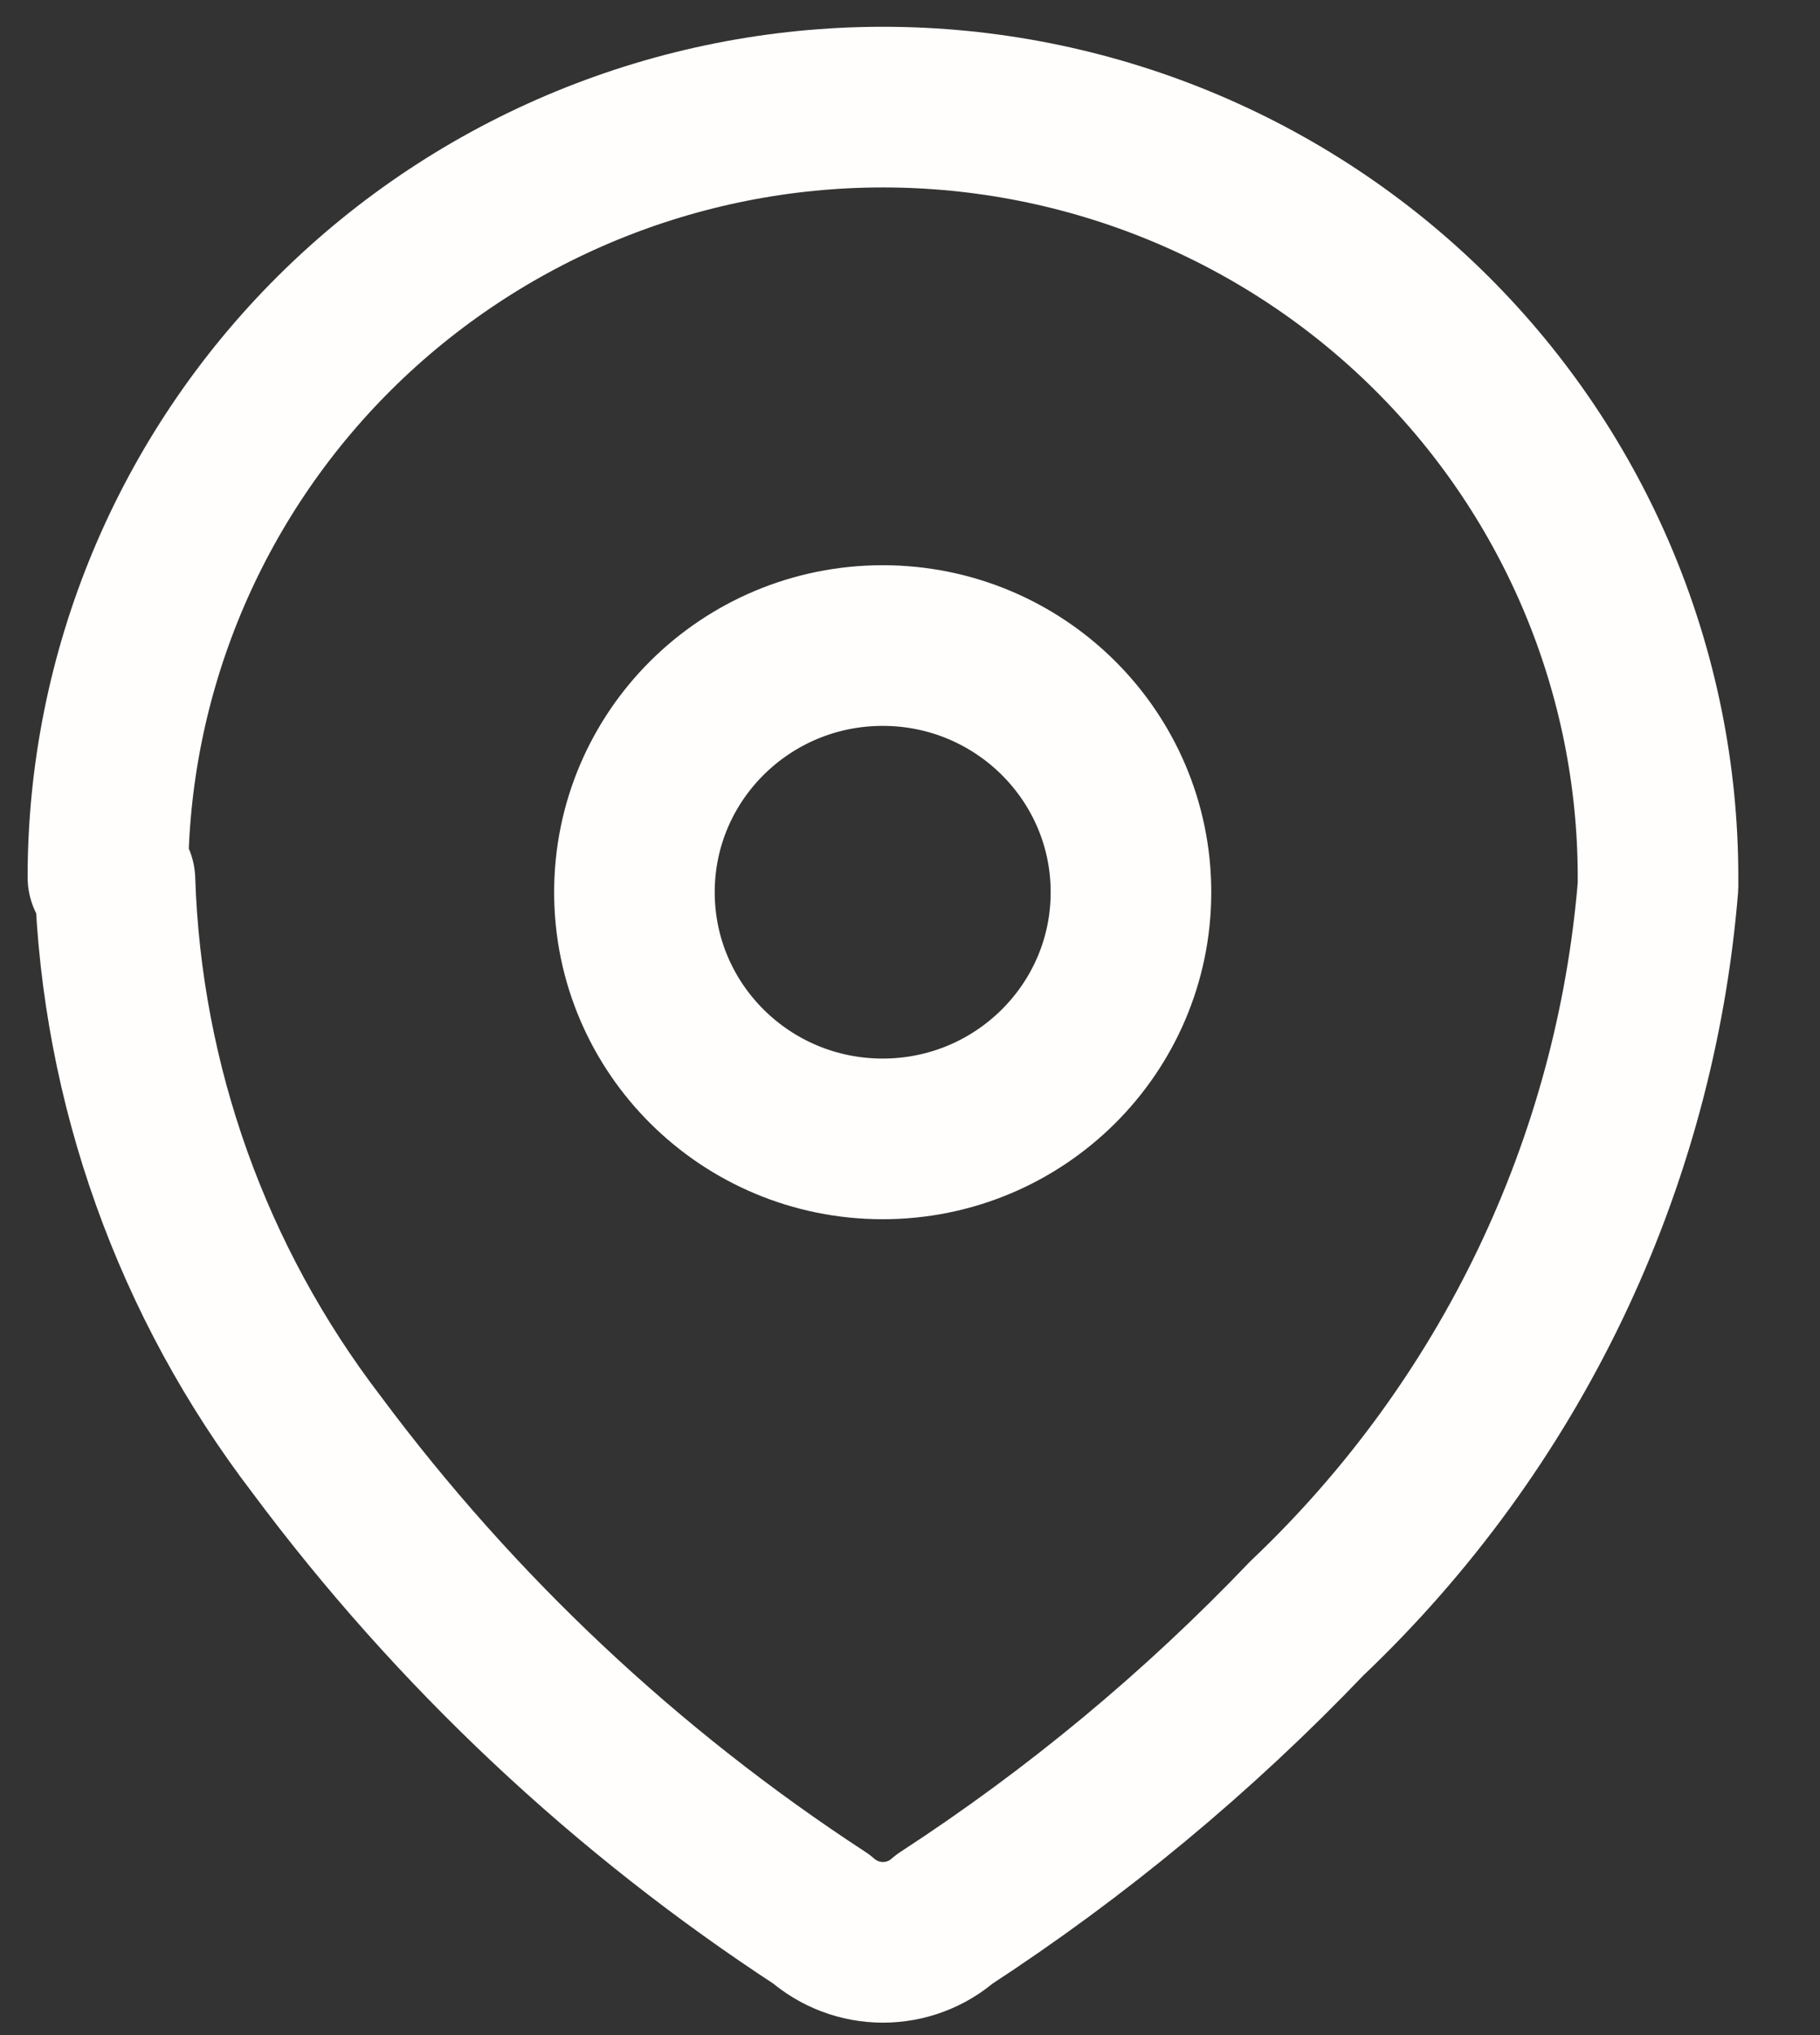
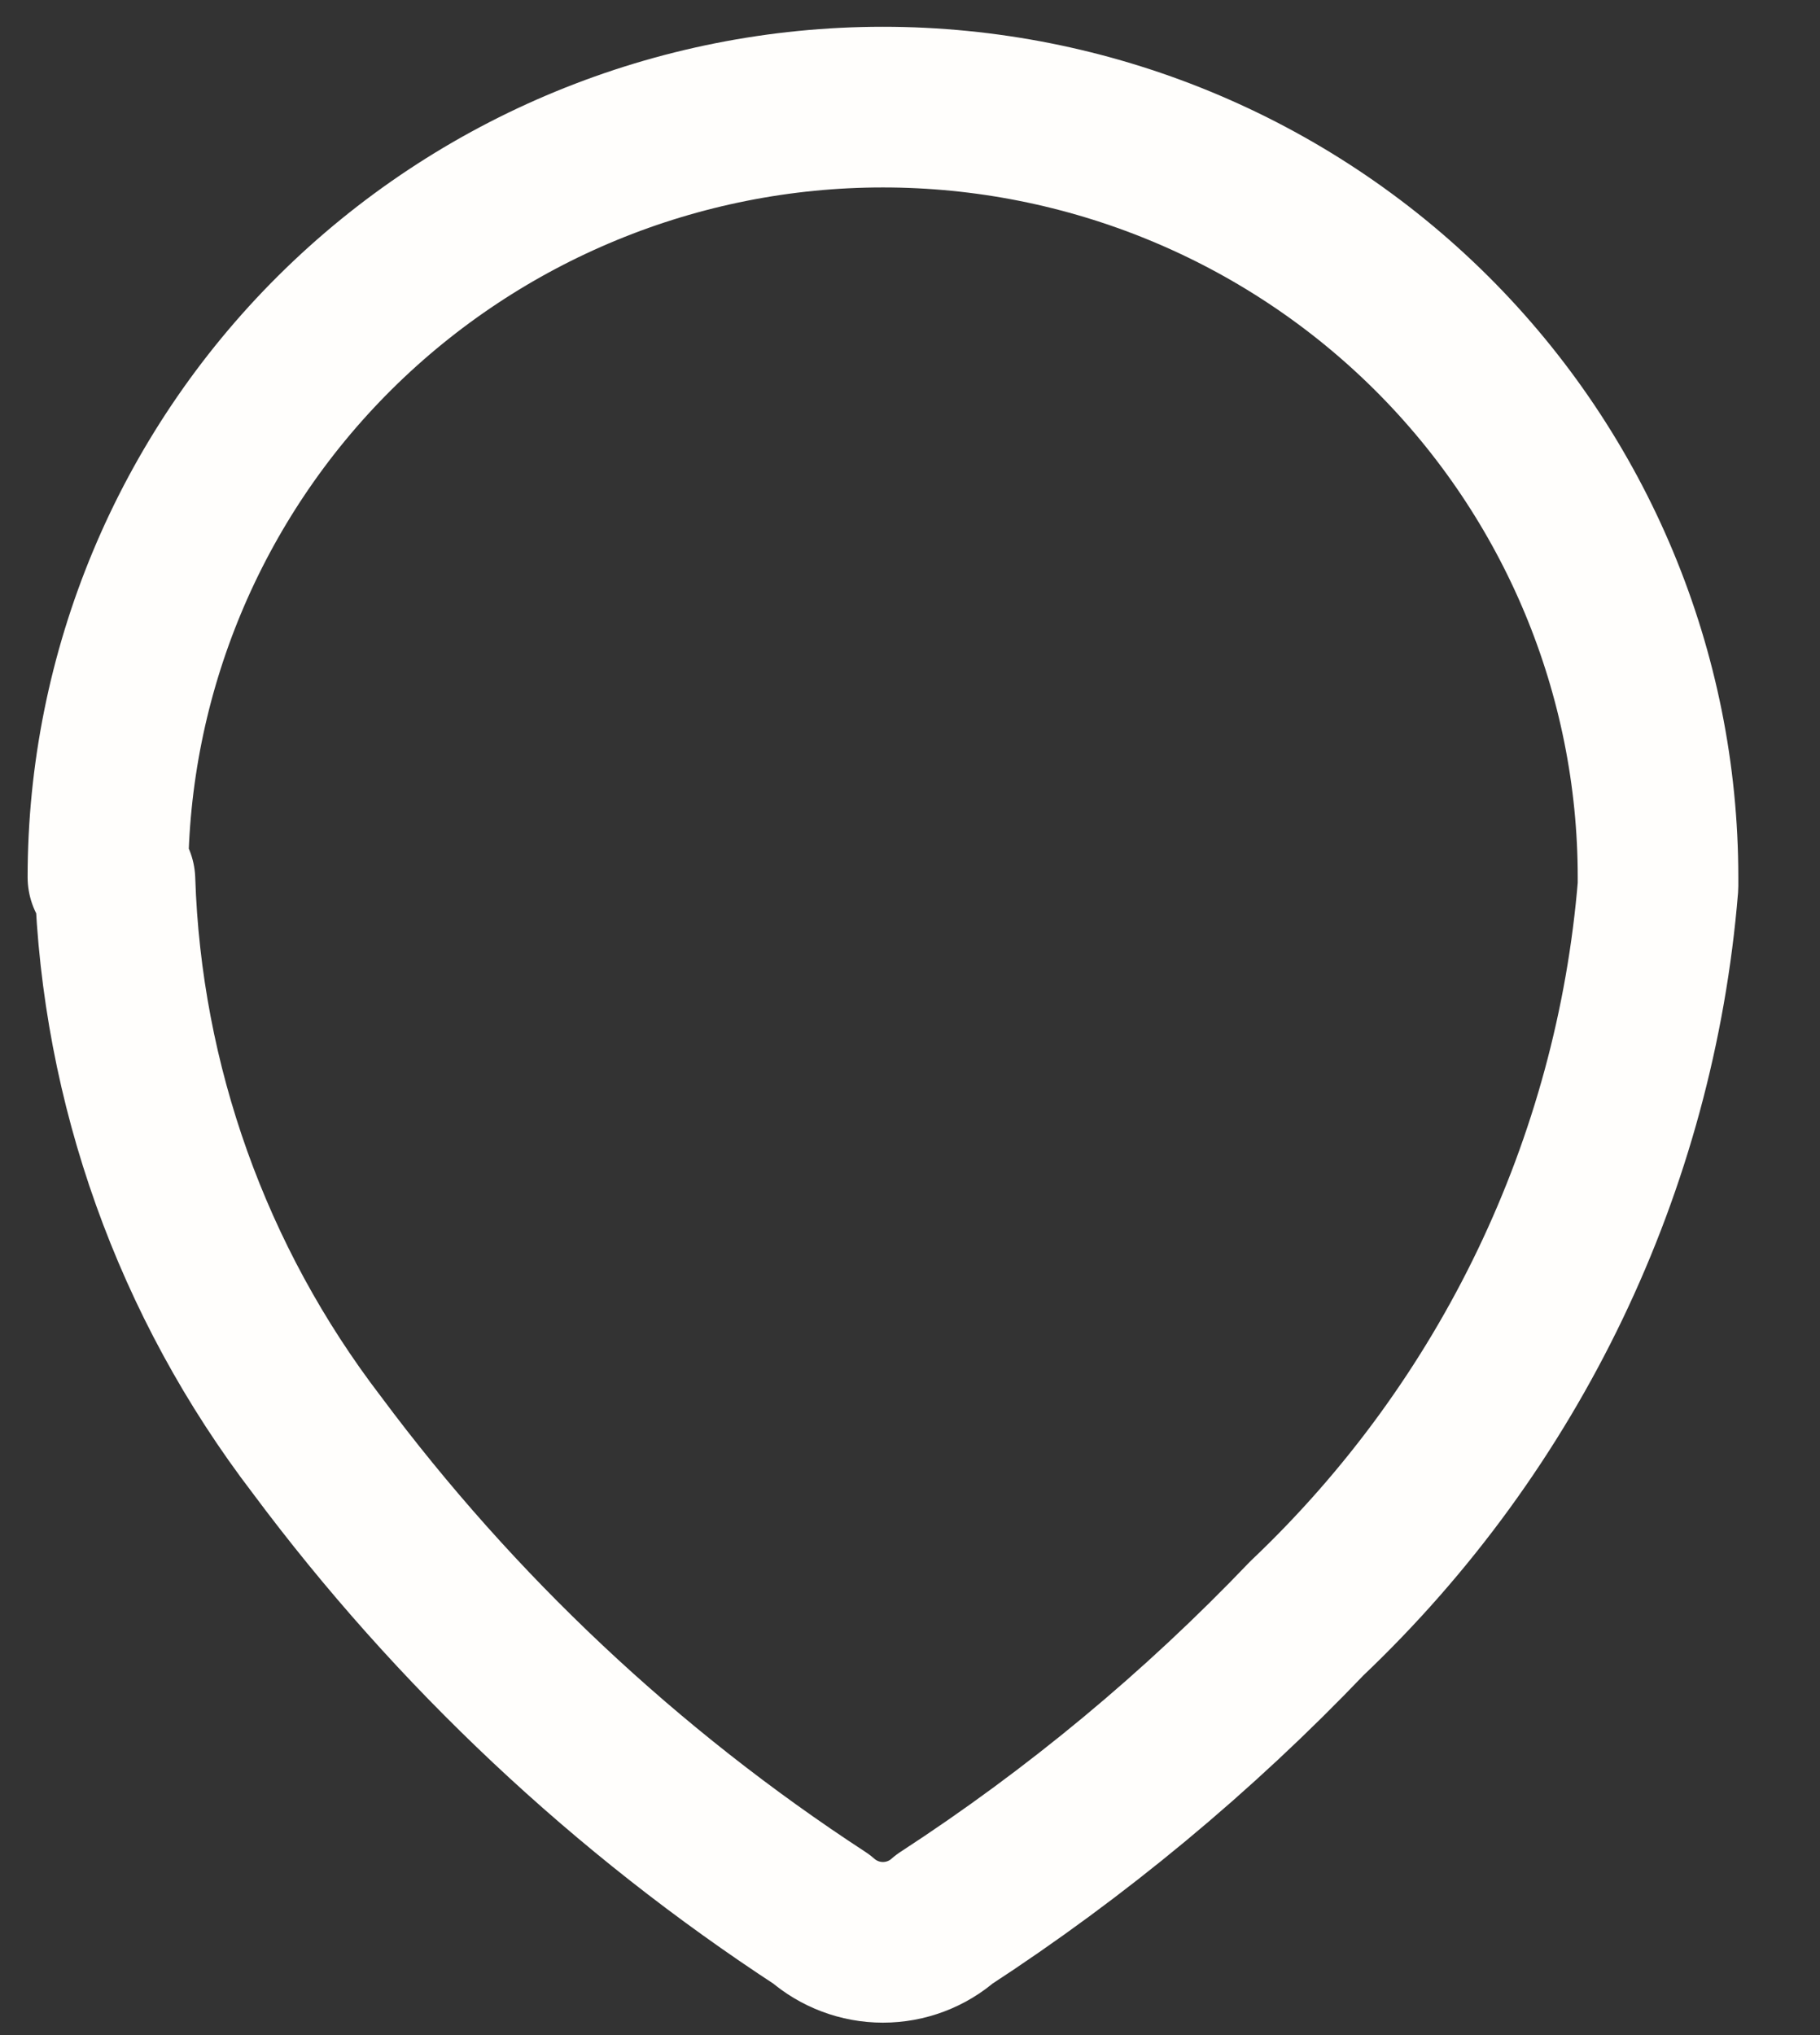
<svg xmlns="http://www.w3.org/2000/svg" width="17" height="19" viewBox="0 0 17 19" fill="none">
  <rect x="0" y="0" width="17" height="19" fill="#333333" stroke="none" />
  <path d="M1.008 8.19C1.008 6.283 1.771 4.454 3.128 3.106C4.486 1.758 6.327 1 8.247 1C10.168 1 12.009 1.758 13.367 3.106C14.724 4.454 15.487 6.283 15.487 8.19V8.274C15.274 10.875 14.107 13.307 12.207 15.109C11.191 16.172 10.056 17.114 8.822 17.917C8.664 18.057 8.459 18.134 8.247 18.134C8.036 18.134 7.831 18.057 7.672 17.917C5.851 16.729 4.255 15.23 2.959 13.489C1.795 11.969 1.136 10.127 1.074 8.218L1.008 8.19Z" stroke="#FFFEFC" stroke-width="1.5" stroke-linecap="round" stroke-linejoin="round" />
-   <path d="M8.245 10.633C9.525 10.633 10.564 9.602 10.564 8.33C10.564 7.058 9.525 6.027 8.245 6.027C6.964 6.027 5.926 7.058 5.926 8.33C5.926 9.602 6.964 10.633 8.245 10.633Z" stroke="#FFFEFC" stroke-width="1.5" stroke-linecap="round" stroke-linejoin="round" />
</svg>